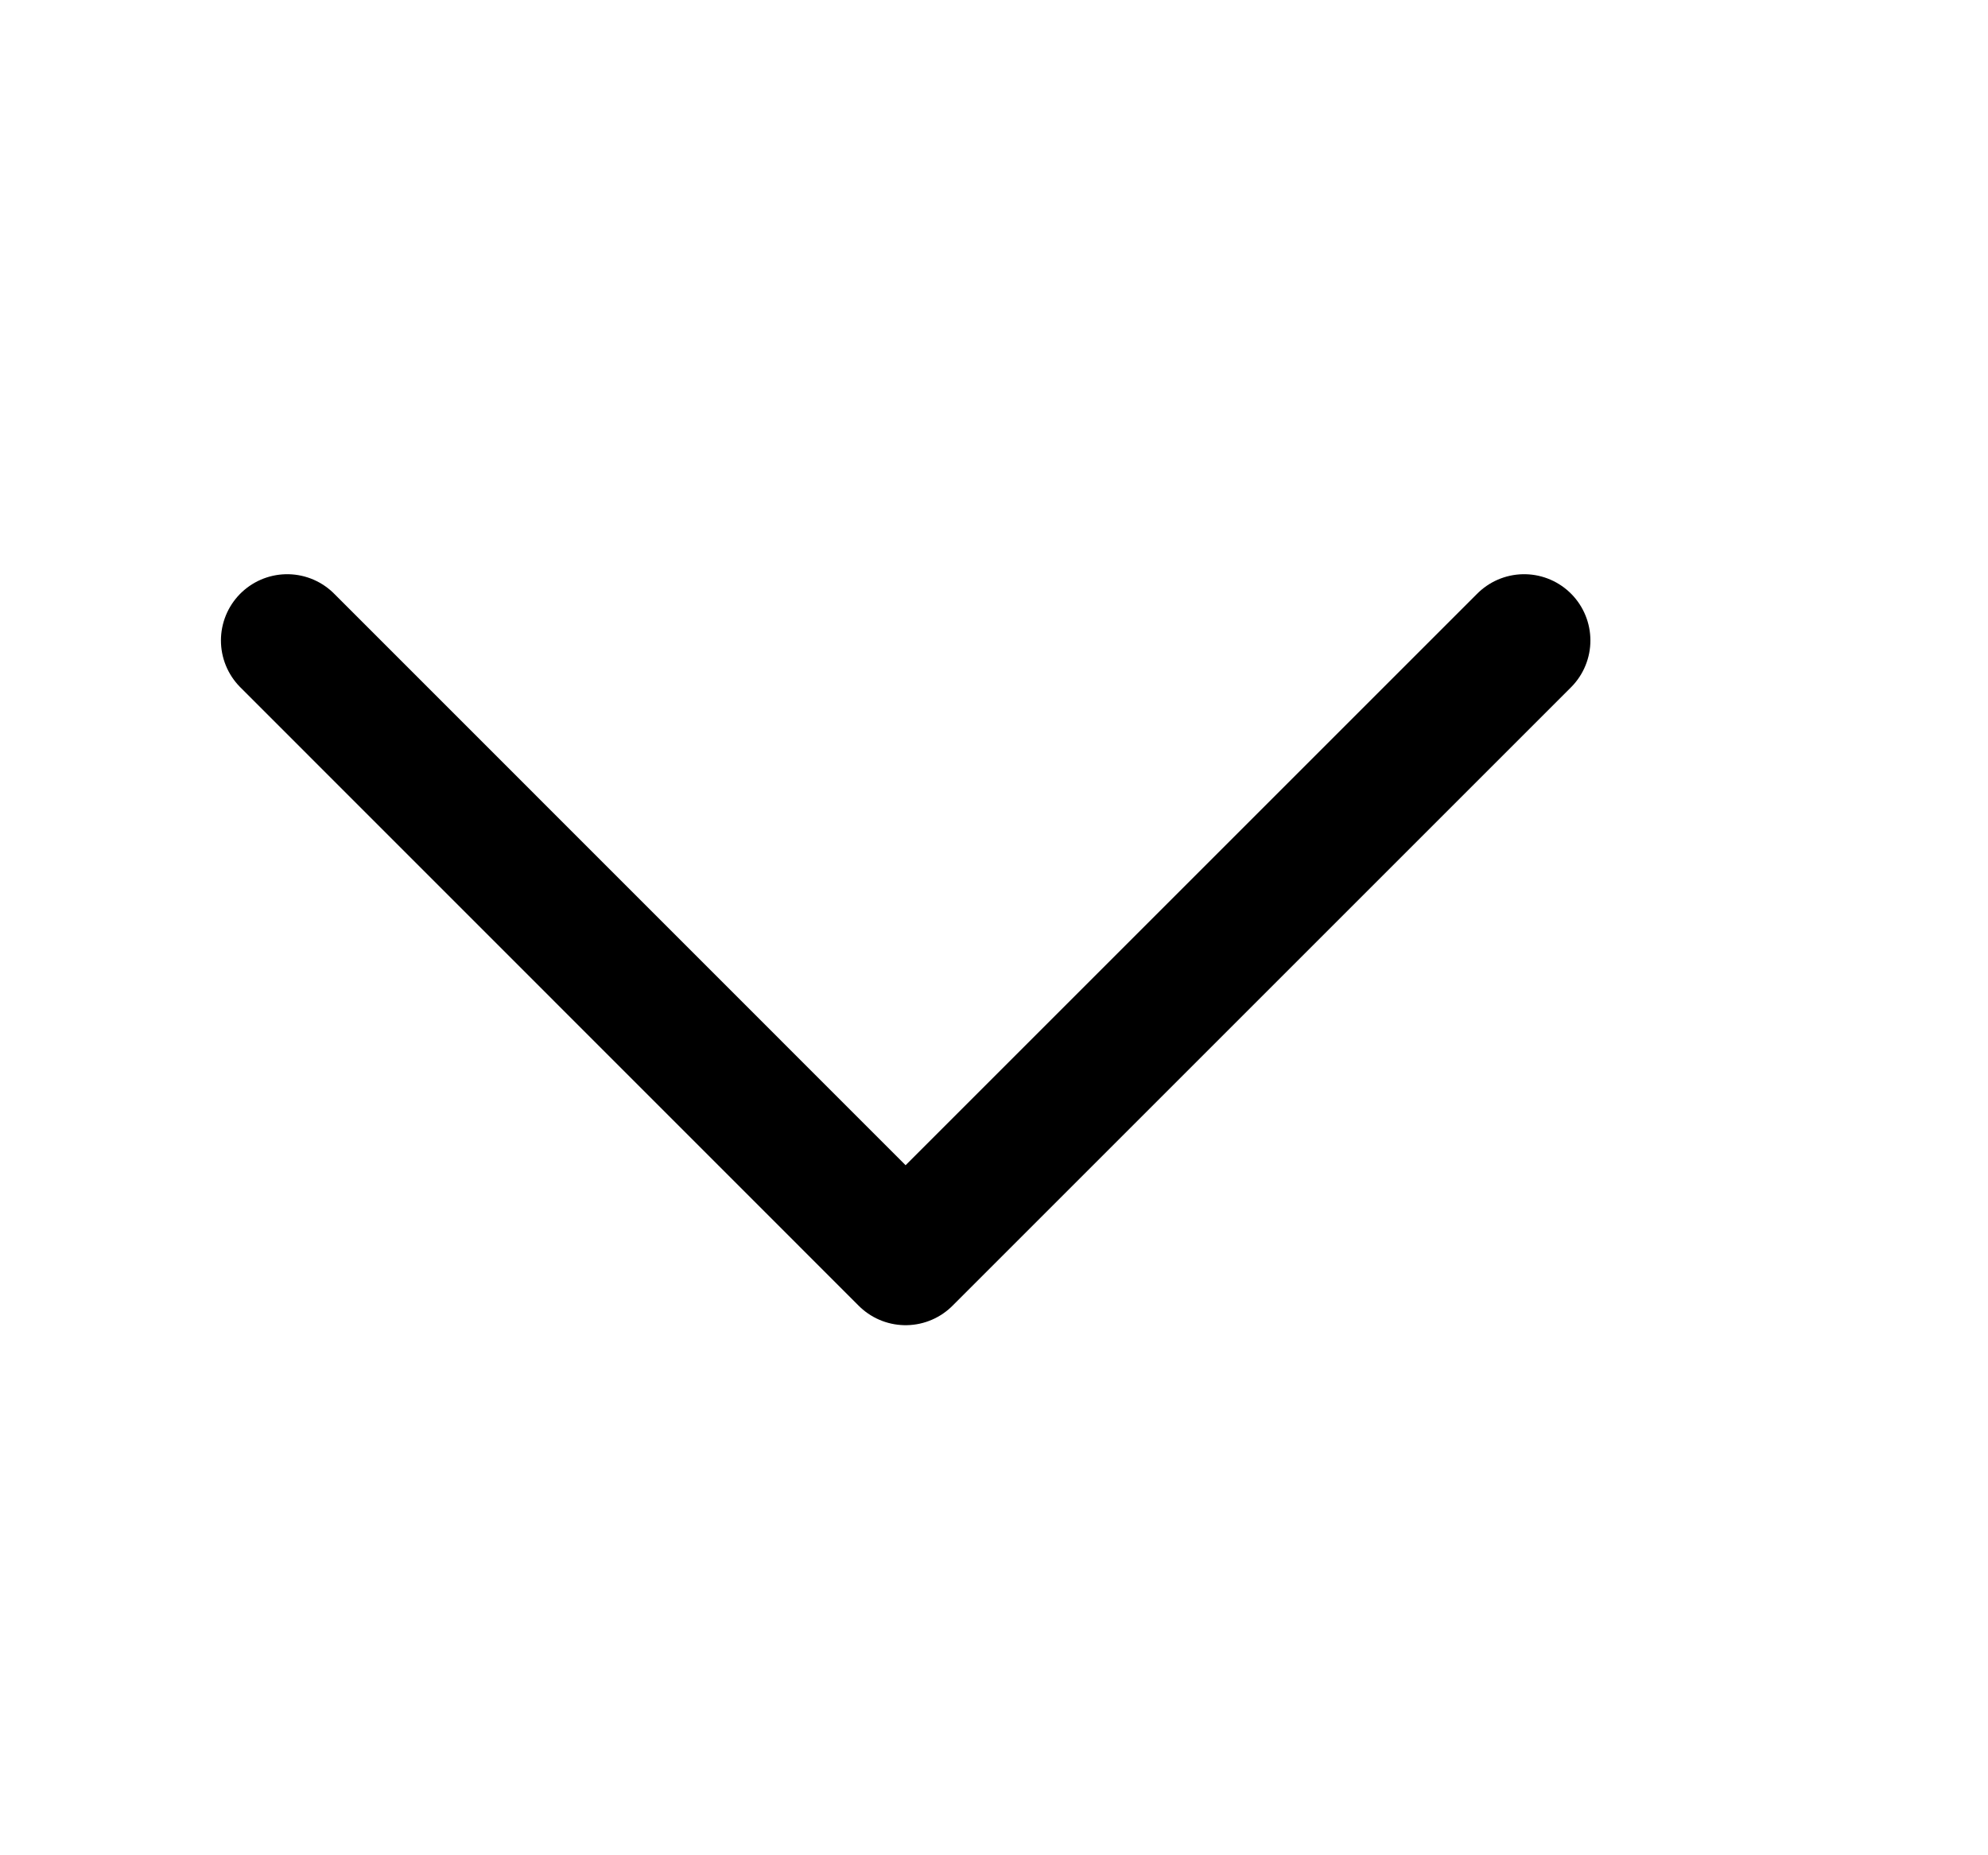
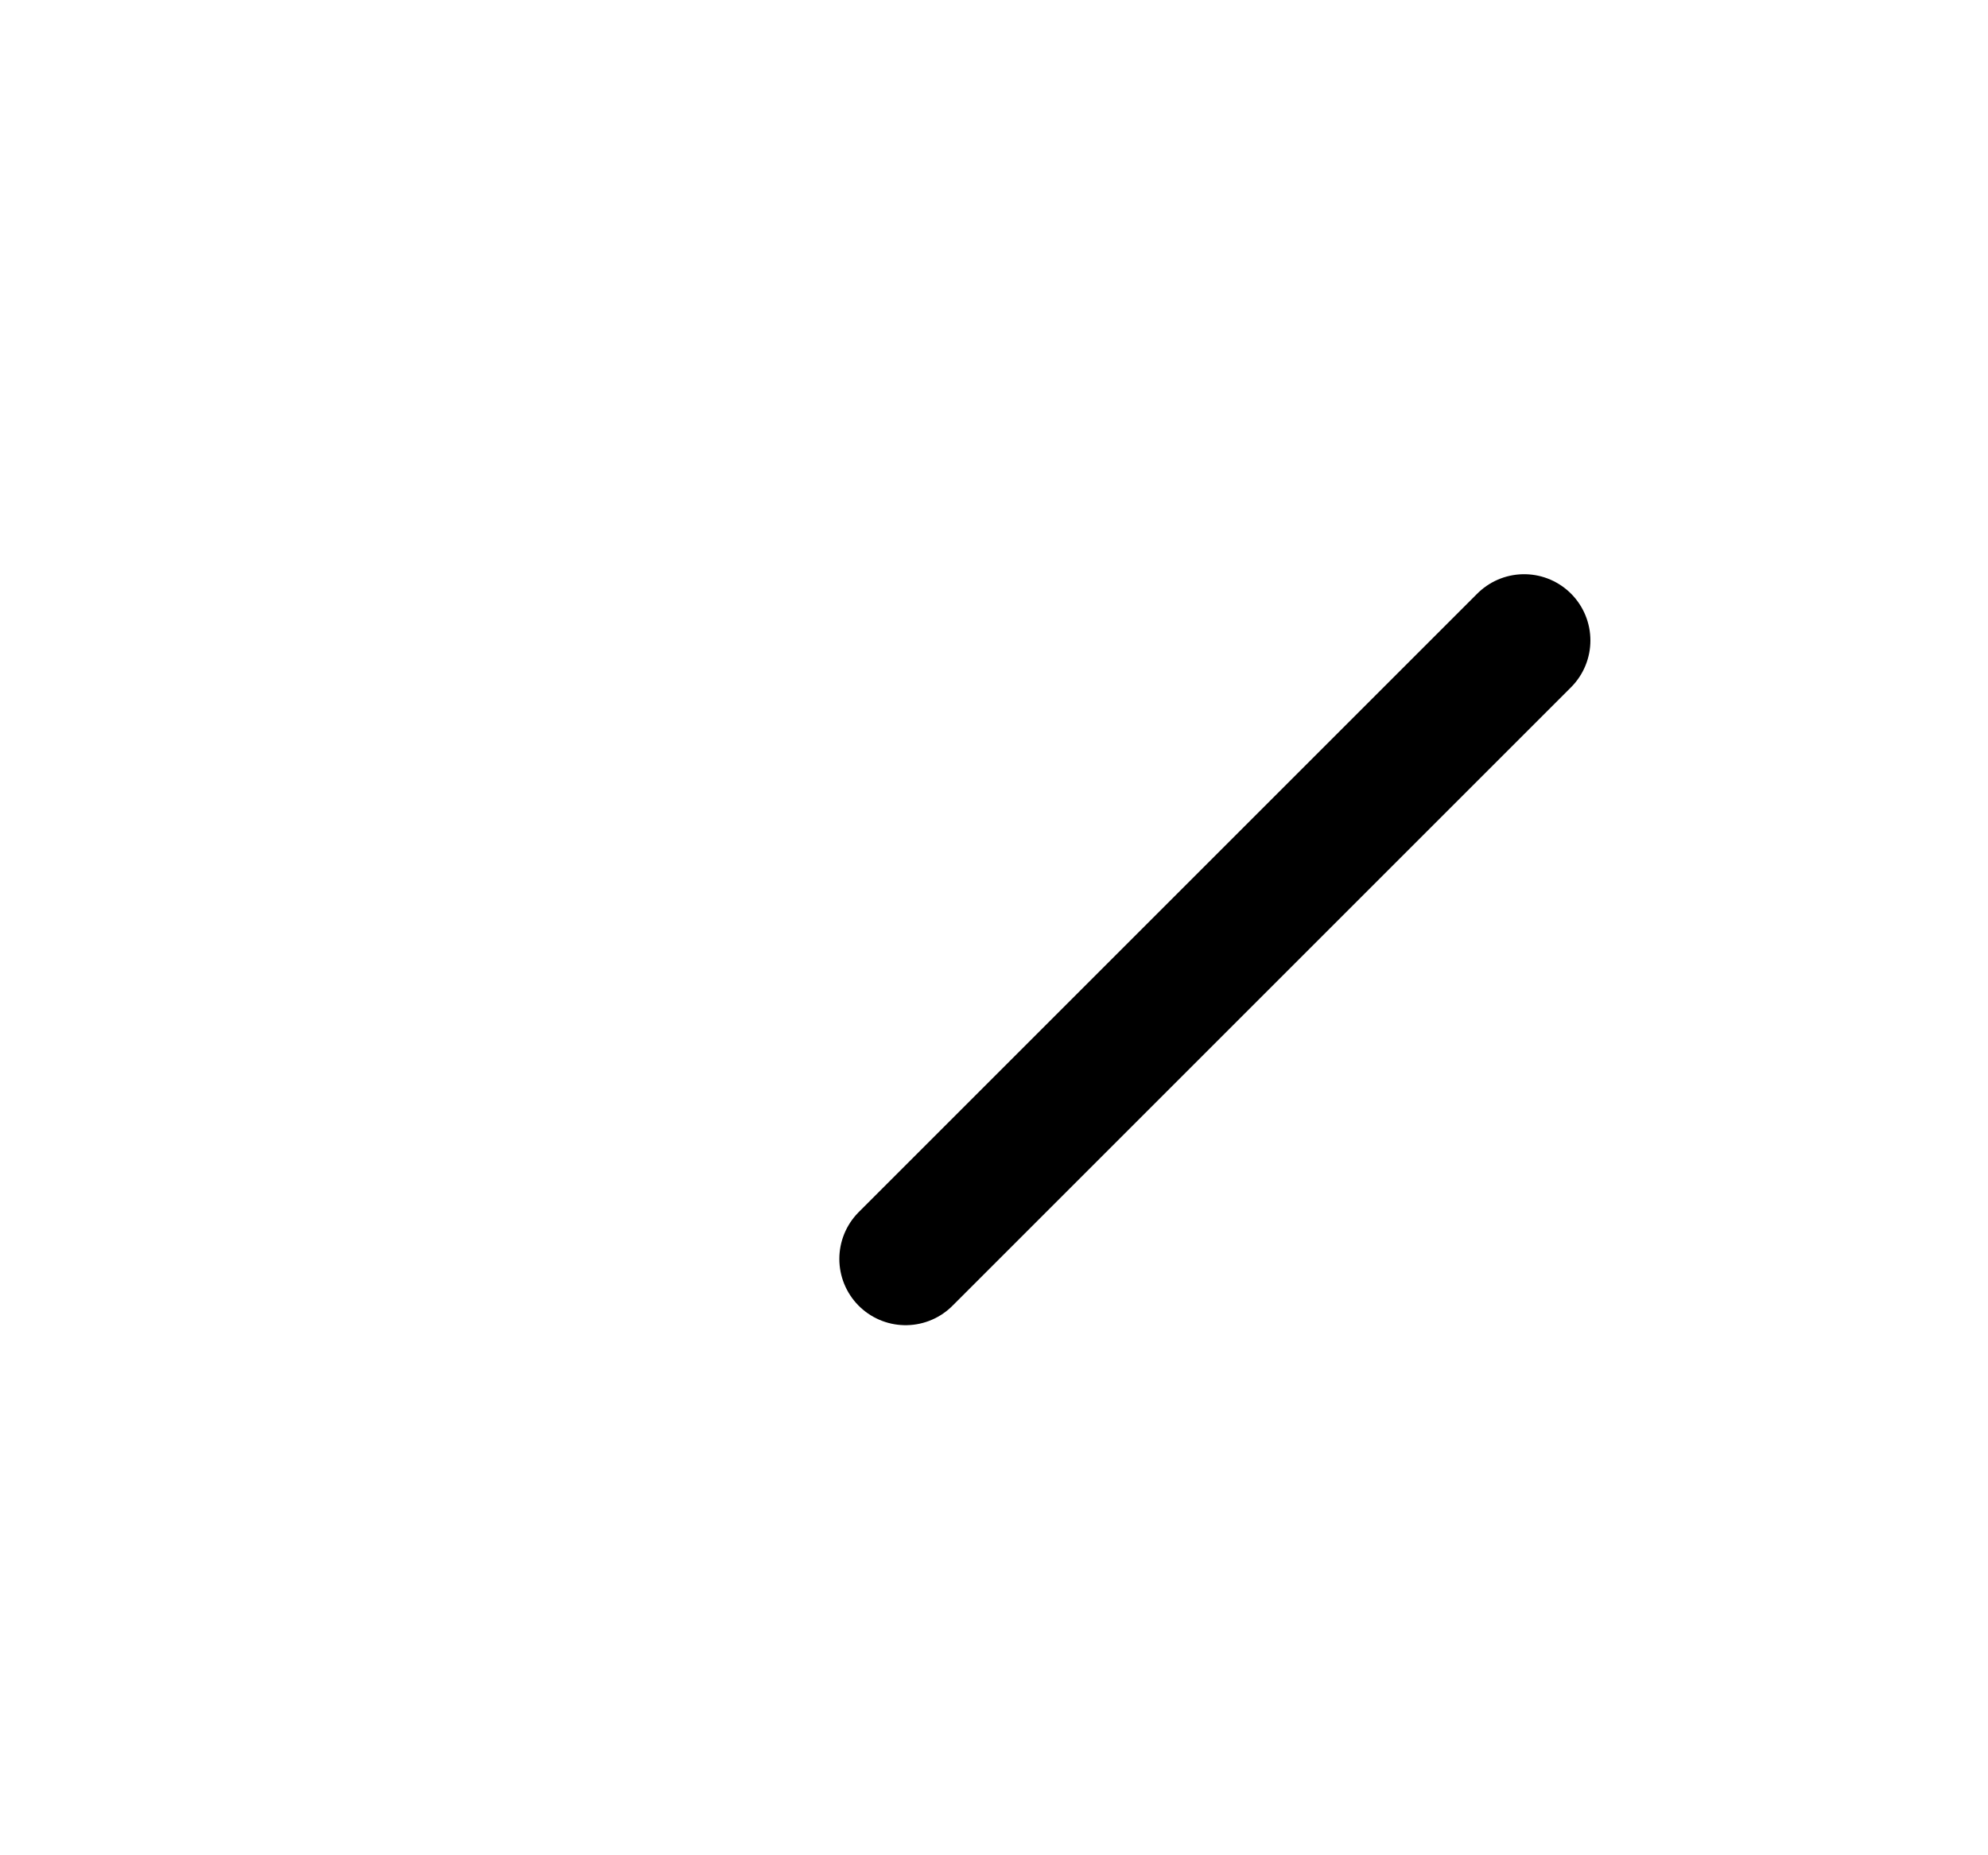
<svg xmlns="http://www.w3.org/2000/svg" width="15" height="14" viewBox="0 0 15 14" fill="none">
-   <path d="M11.5 4.833L6.833 9.5L2.167 4.833" stroke="black" stroke-linecap="round" stroke-linejoin="round" />
+   <path d="M11.5 4.833L6.833 9.5" stroke="black" stroke-linecap="round" stroke-linejoin="round" />
</svg>